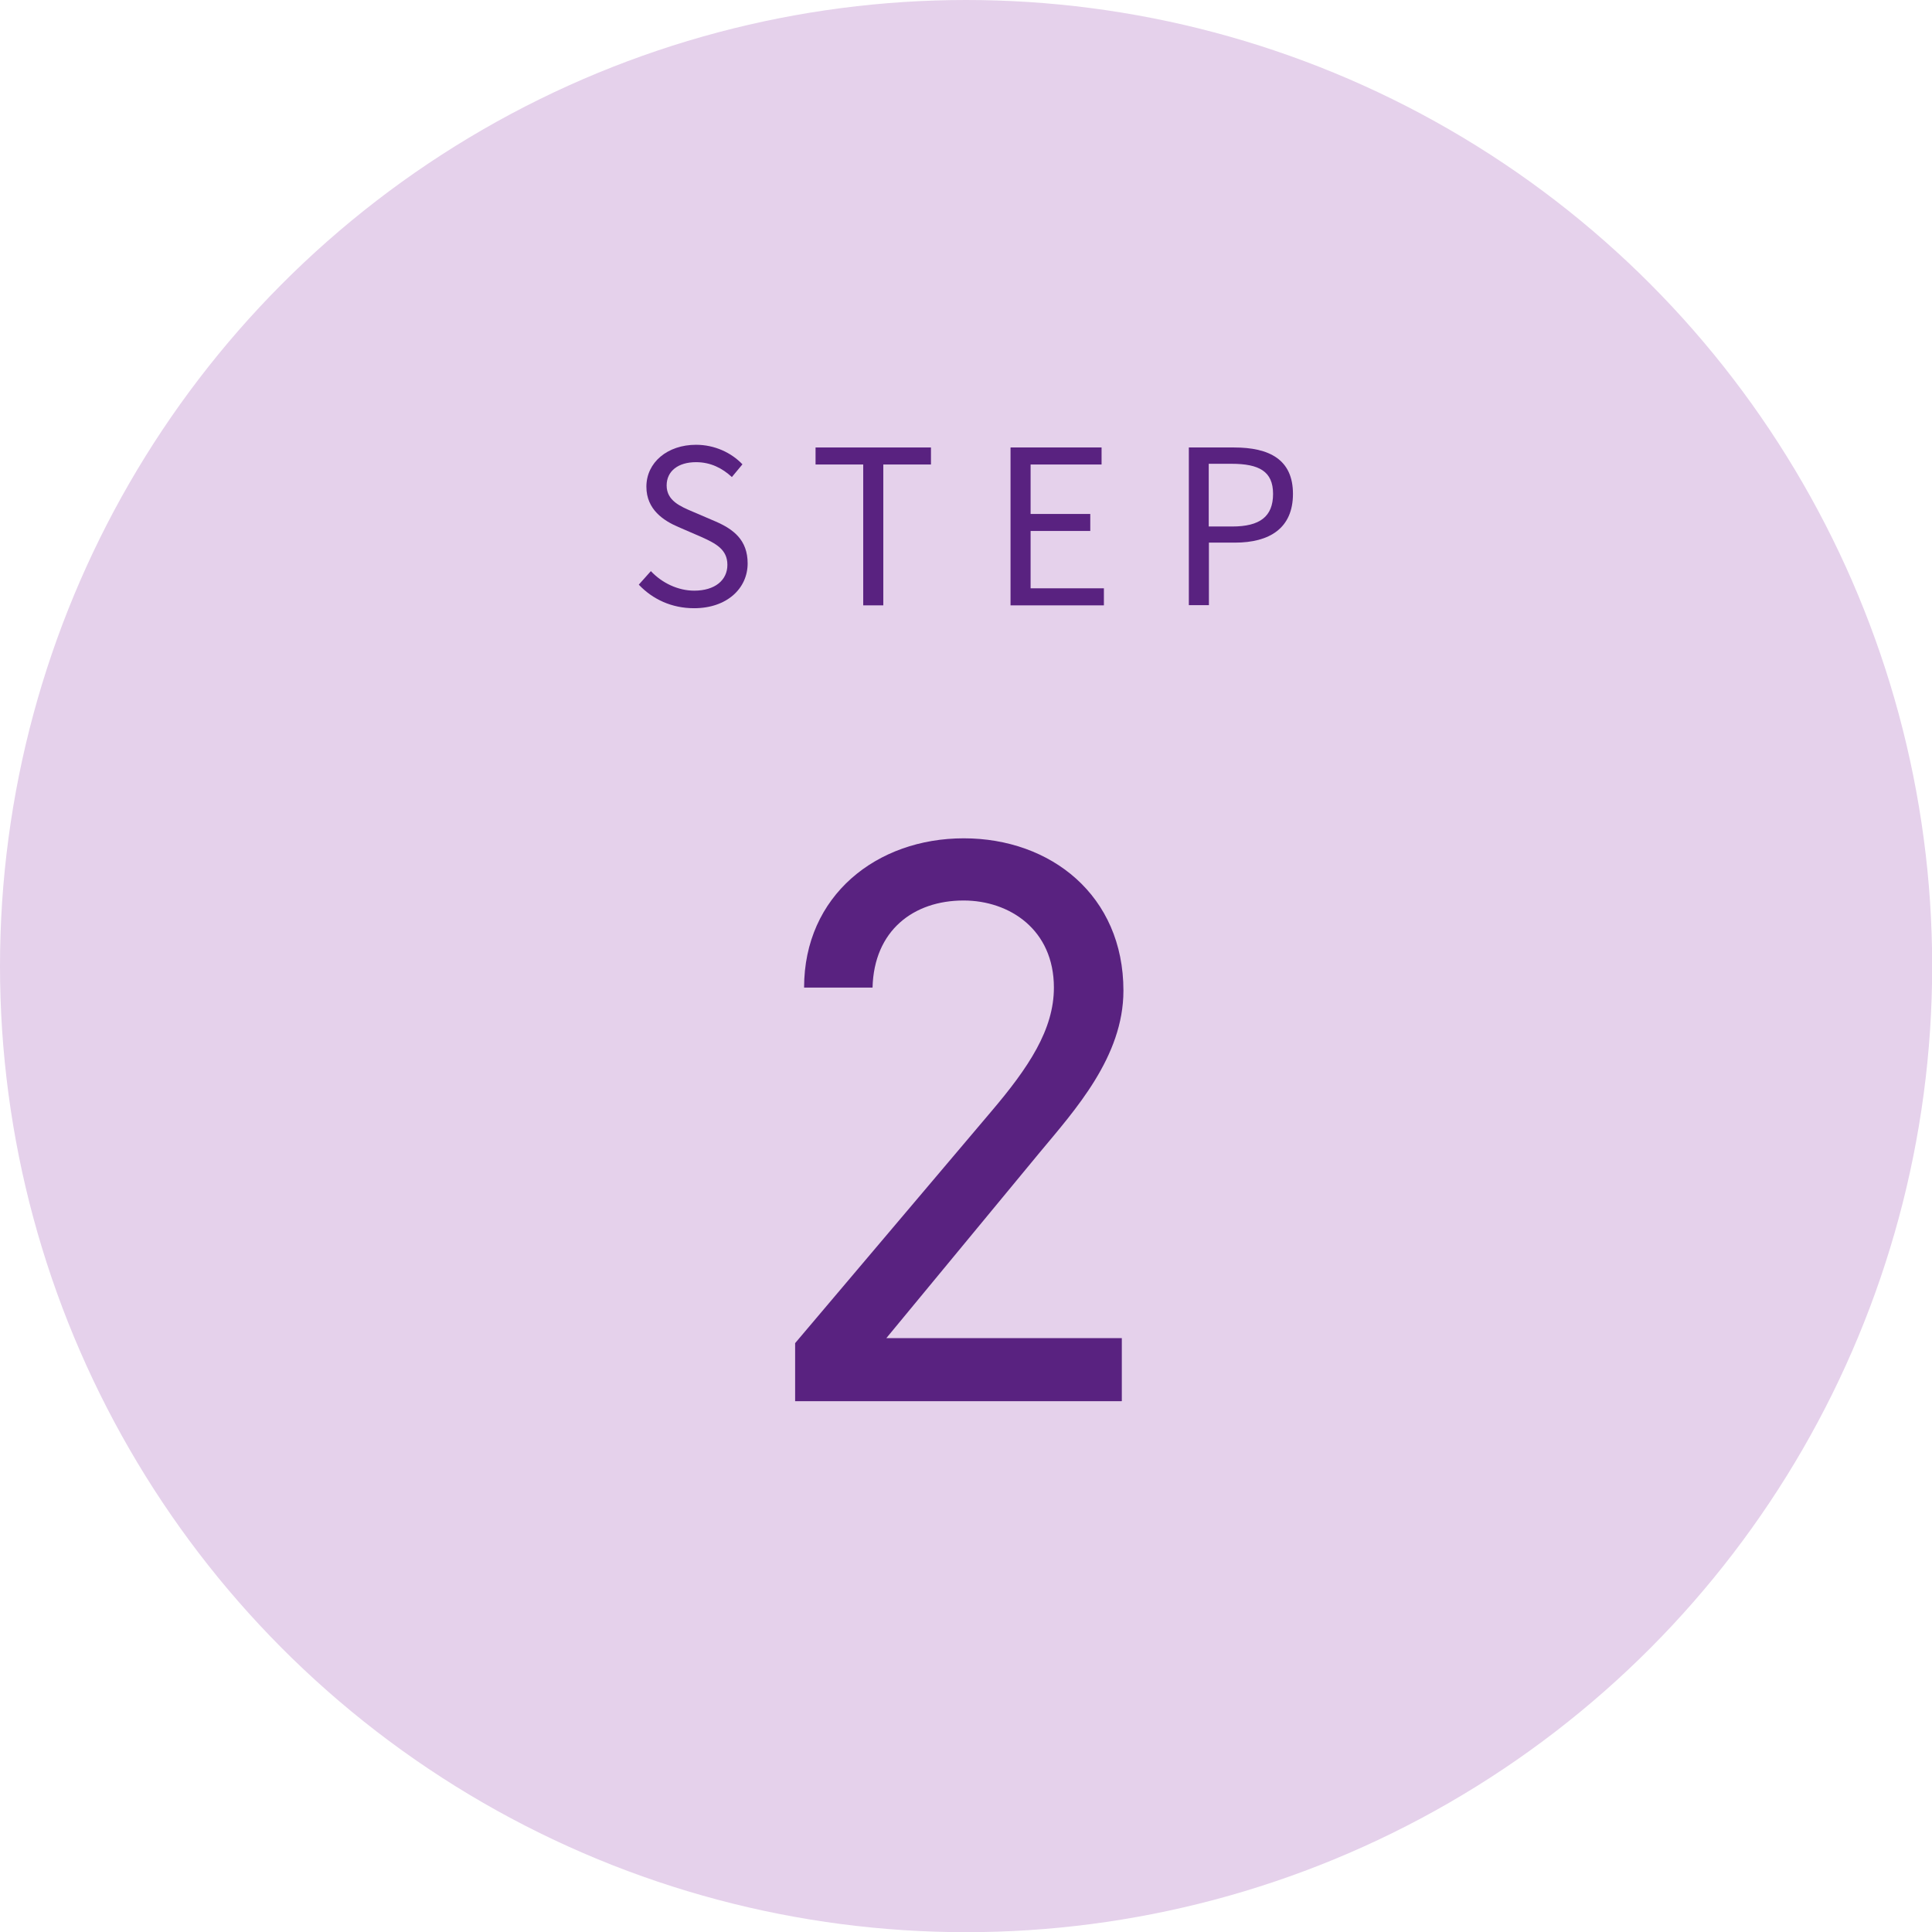
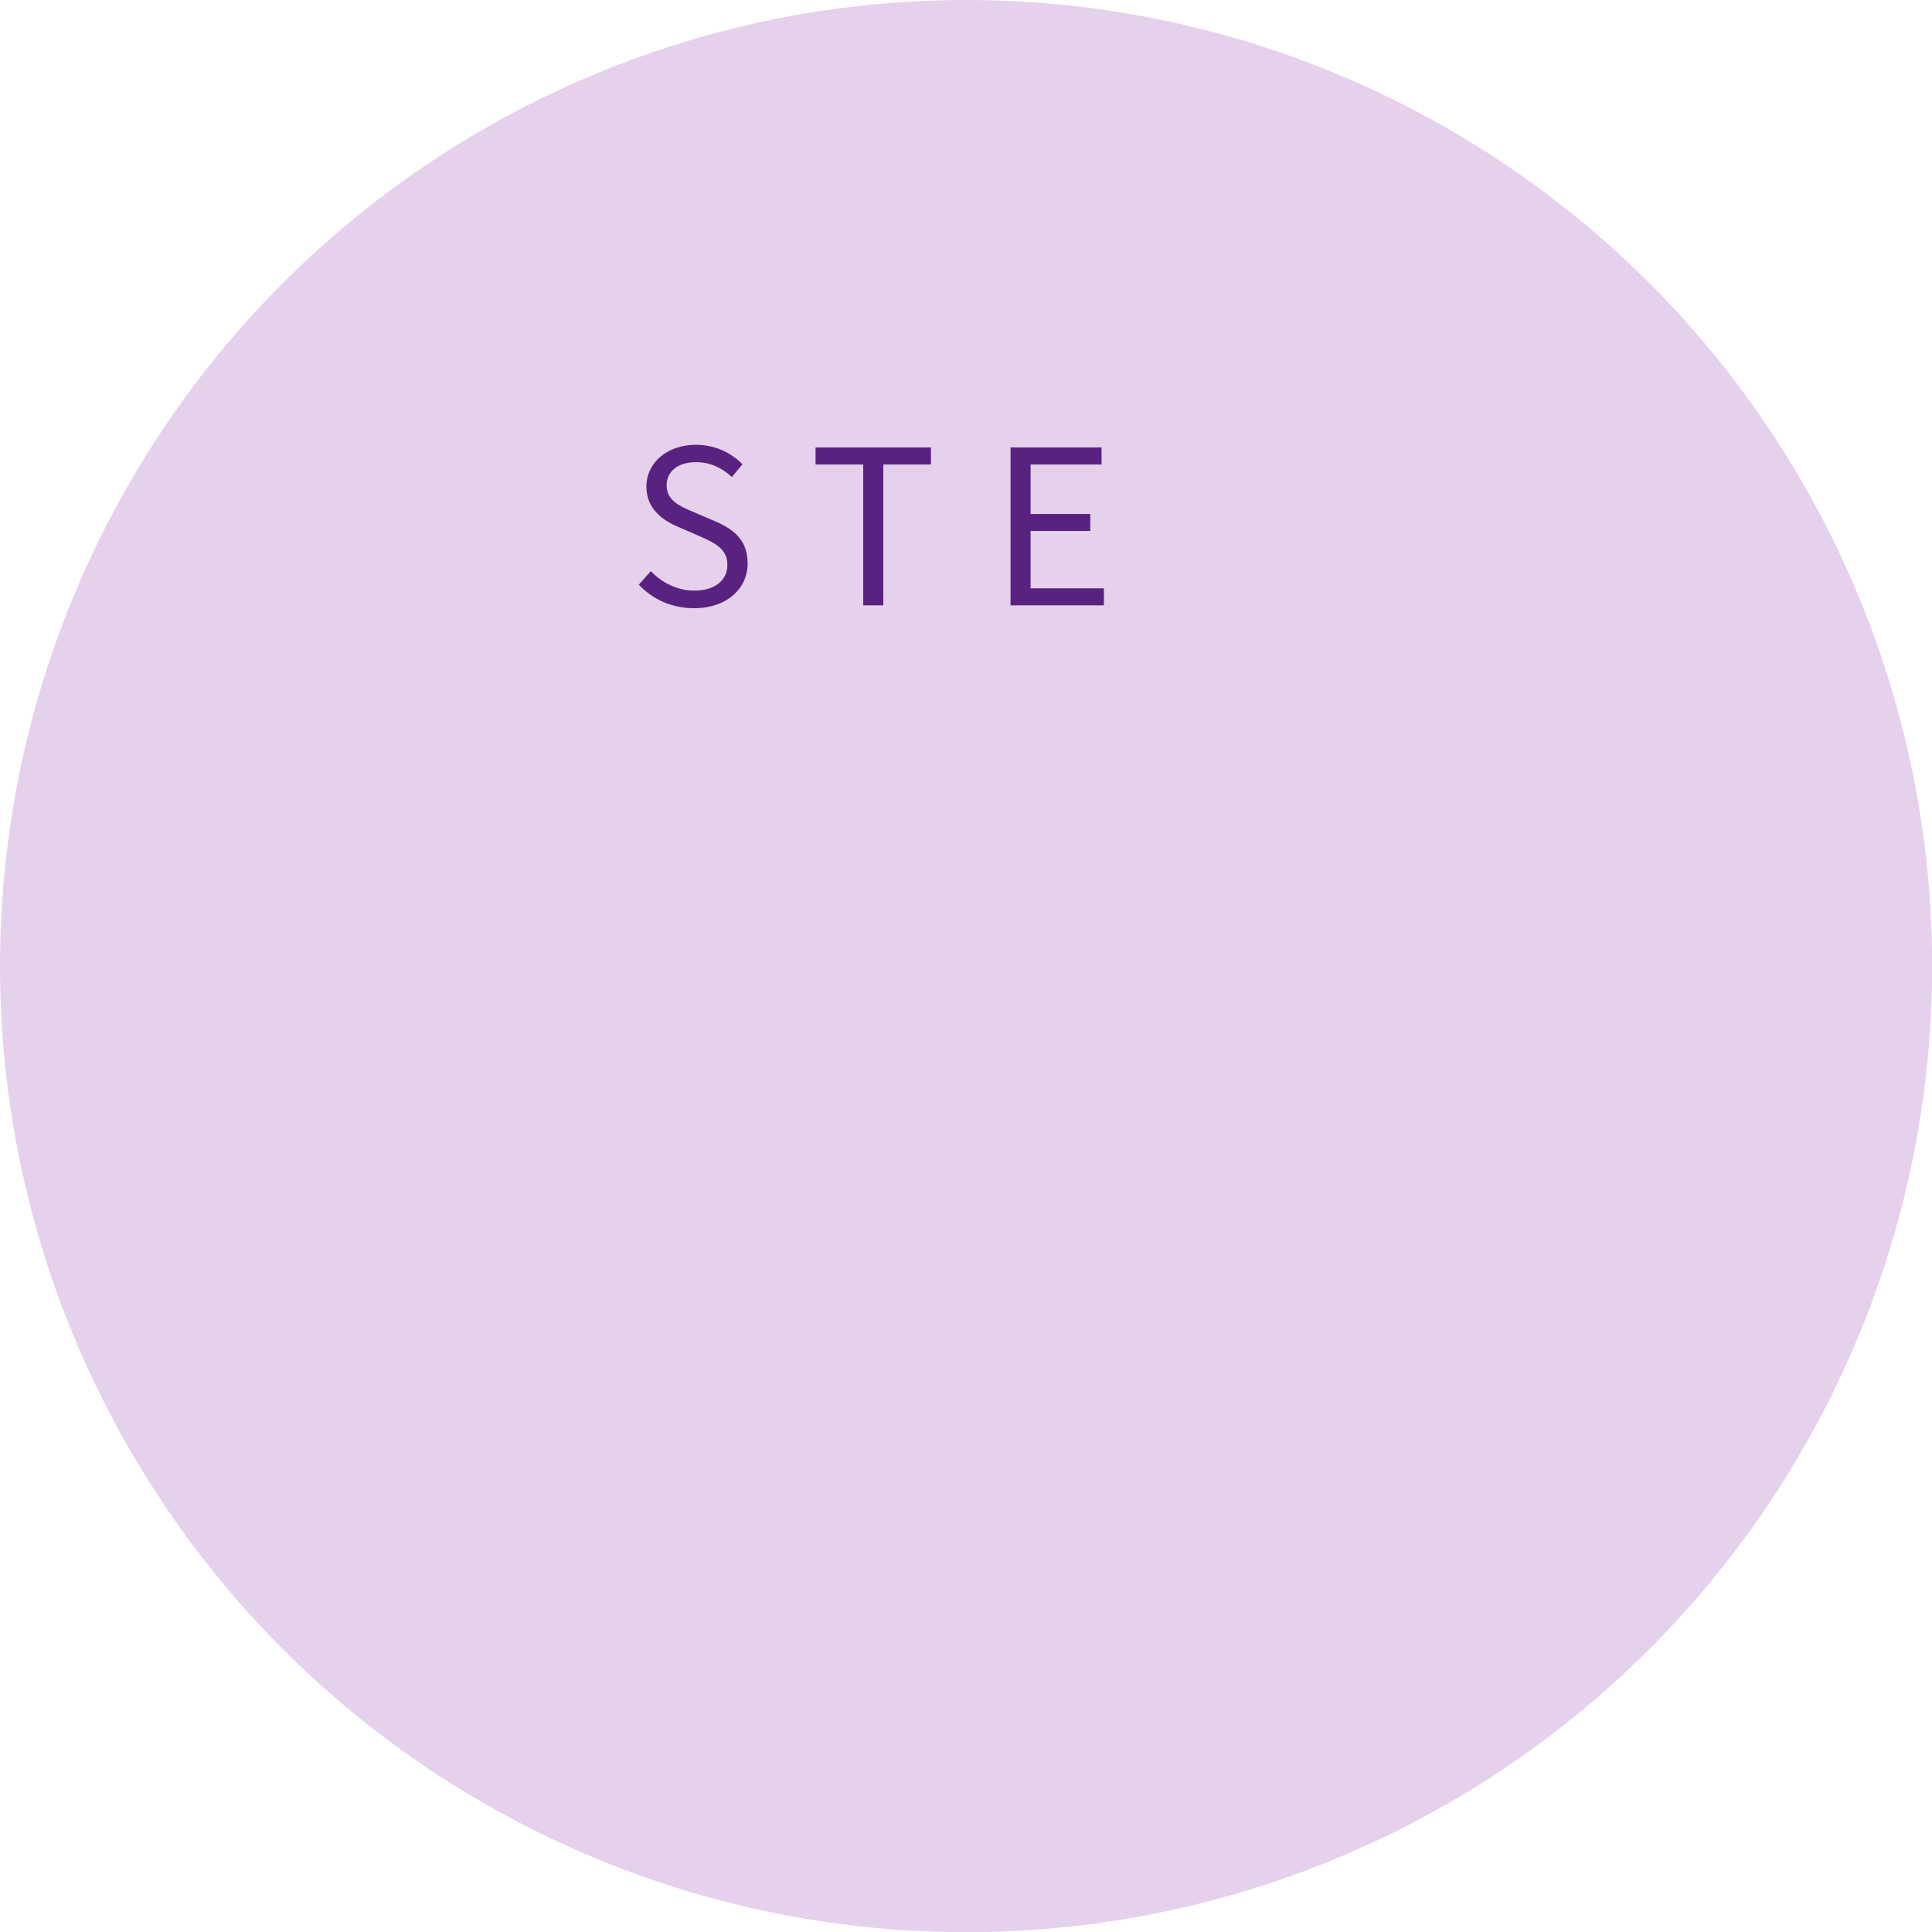
<svg xmlns="http://www.w3.org/2000/svg" id="_レイヤー_2" data-name="レイヤー 2" viewBox="0 0 107.81 107.81">
  <defs>
    <style>
      .cls-1 {
        fill: #592280;
      }

      .cls-2 {
        fill: #e5d1eb;
      }
    </style>
  </defs>
  <g id="_文字" data-name="文字">
    <g>
      <circle class="cls-2" cx="53.91" cy="53.91" r="53.91" />
      <g>
        <path class="cls-1" d="M35.65,32.62l.67-.75c.62,.66,1.51,1.09,2.42,1.09,1.15,0,1.85-.58,1.85-1.44s-.64-1.19-1.46-1.56l-1.27-.55c-.82-.35-1.79-.97-1.79-2.25,0-1.36,1.18-2.34,2.77-2.34,1.04,0,1.97,.44,2.59,1.09l-.59,.71c-.54-.5-1.19-.83-2-.83-1,0-1.64,.5-1.64,1.3,0,.85,.77,1.17,1.45,1.46l1.26,.54c1.02,.44,1.81,1.04,1.81,2.35,0,1.39-1.15,2.5-2.99,2.5-1.25,0-2.31-.5-3.08-1.31Z" />
-         <path class="cls-1" d="M48.17,25.92h-2.66v-.95h6.44v.95h-2.66v7.86h-1.12v-7.86Z" />
+         <path class="cls-1" d="M48.17,25.92h-2.66v-.95h6.44v.95h-2.66v7.86h-1.12v-7.86" />
        <path class="cls-1" d="M56.4,24.97h5.07v.95h-3.96v2.76h3.33v.95h-3.33v3.2h4.09v.95h-5.21v-8.8Z" />
-         <path class="cls-1" d="M66.34,24.97h2.52c1.97,0,3.29,.67,3.29,2.59s-1.31,2.72-3.24,2.72h-1.45v3.49h-1.12v-8.8Zm2.42,4.41c1.55,0,2.28-.56,2.28-1.82s-.78-1.68-2.33-1.68h-1.26v3.5h1.31Z" />
      </g>
-       <path class="cls-1" d="M62.59,78.19h-18.22v-3.24l10.93-12.91c2.11-2.48,3.51-4.59,3.51-6.93,0-3.24-2.48-4.86-5.04-4.86-2.79,0-5,1.67-5.08,4.86h-3.82c0-5.13,4.05-8.33,8.91-8.33s8.91,3.19,8.91,8.5c0,3.69-2.7,6.66-4.68,9.04l-8.55,10.35h13.14v3.51Z" />
    </g>
  </g>
</svg>